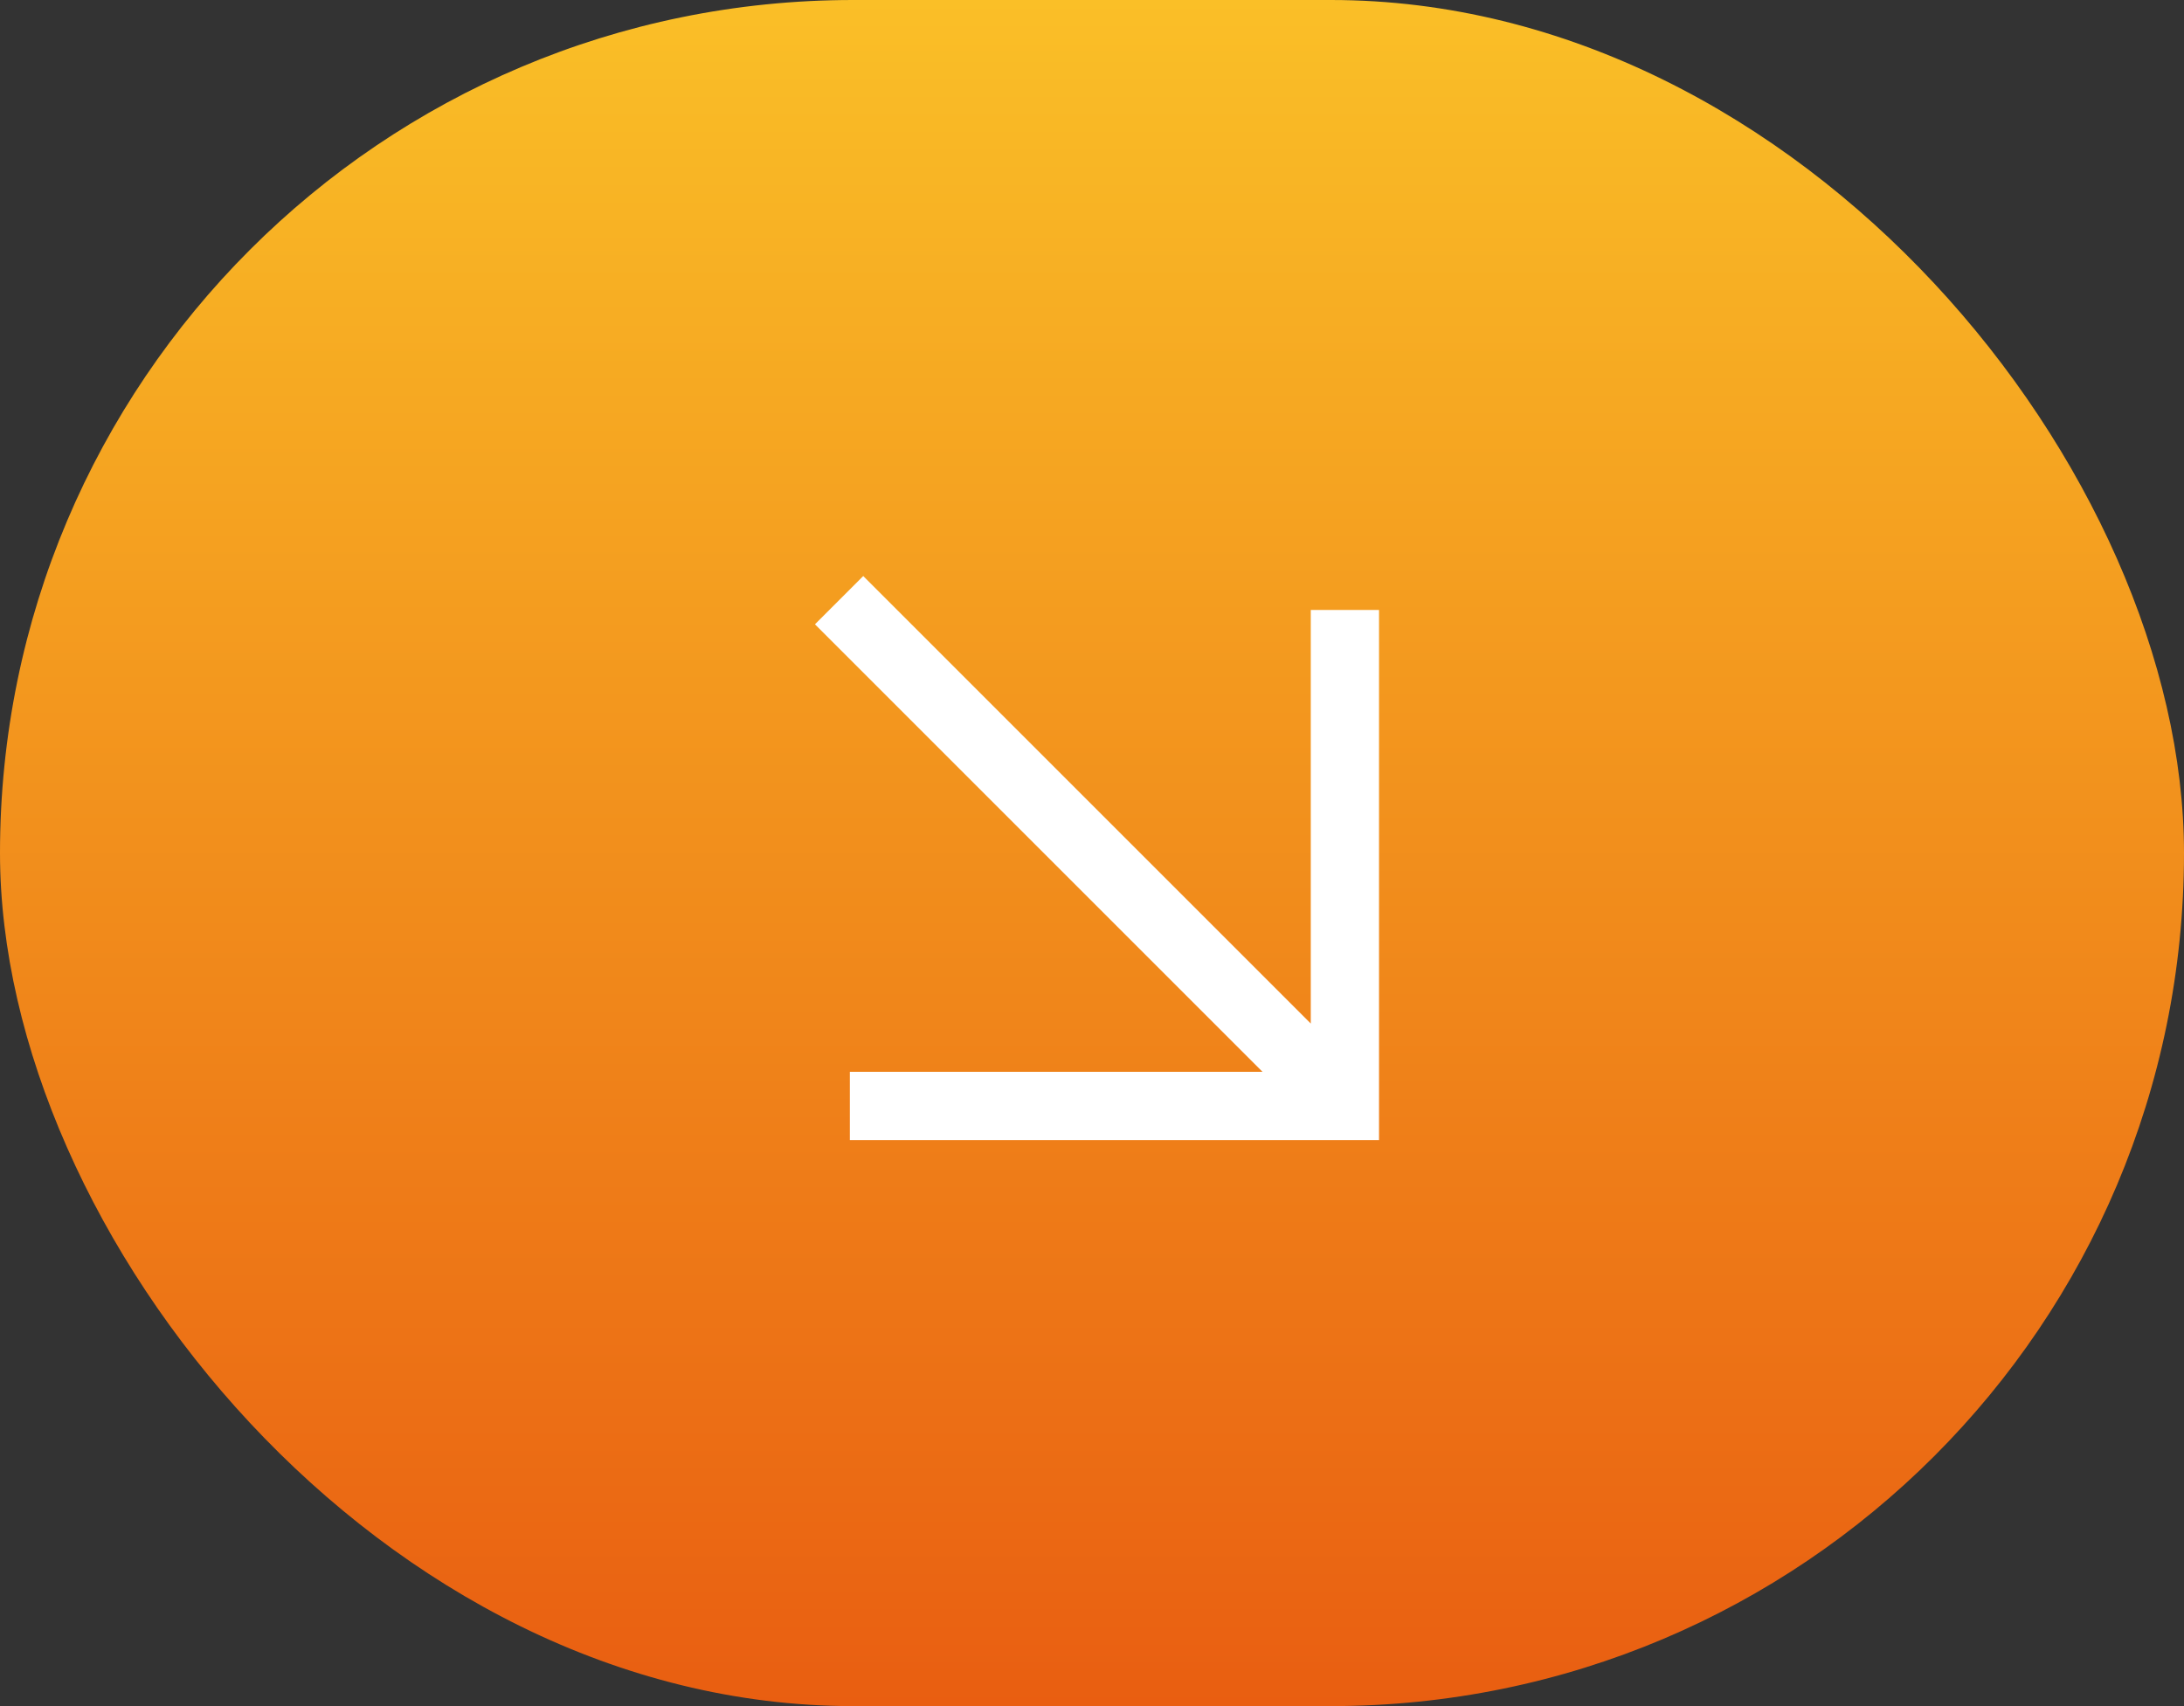
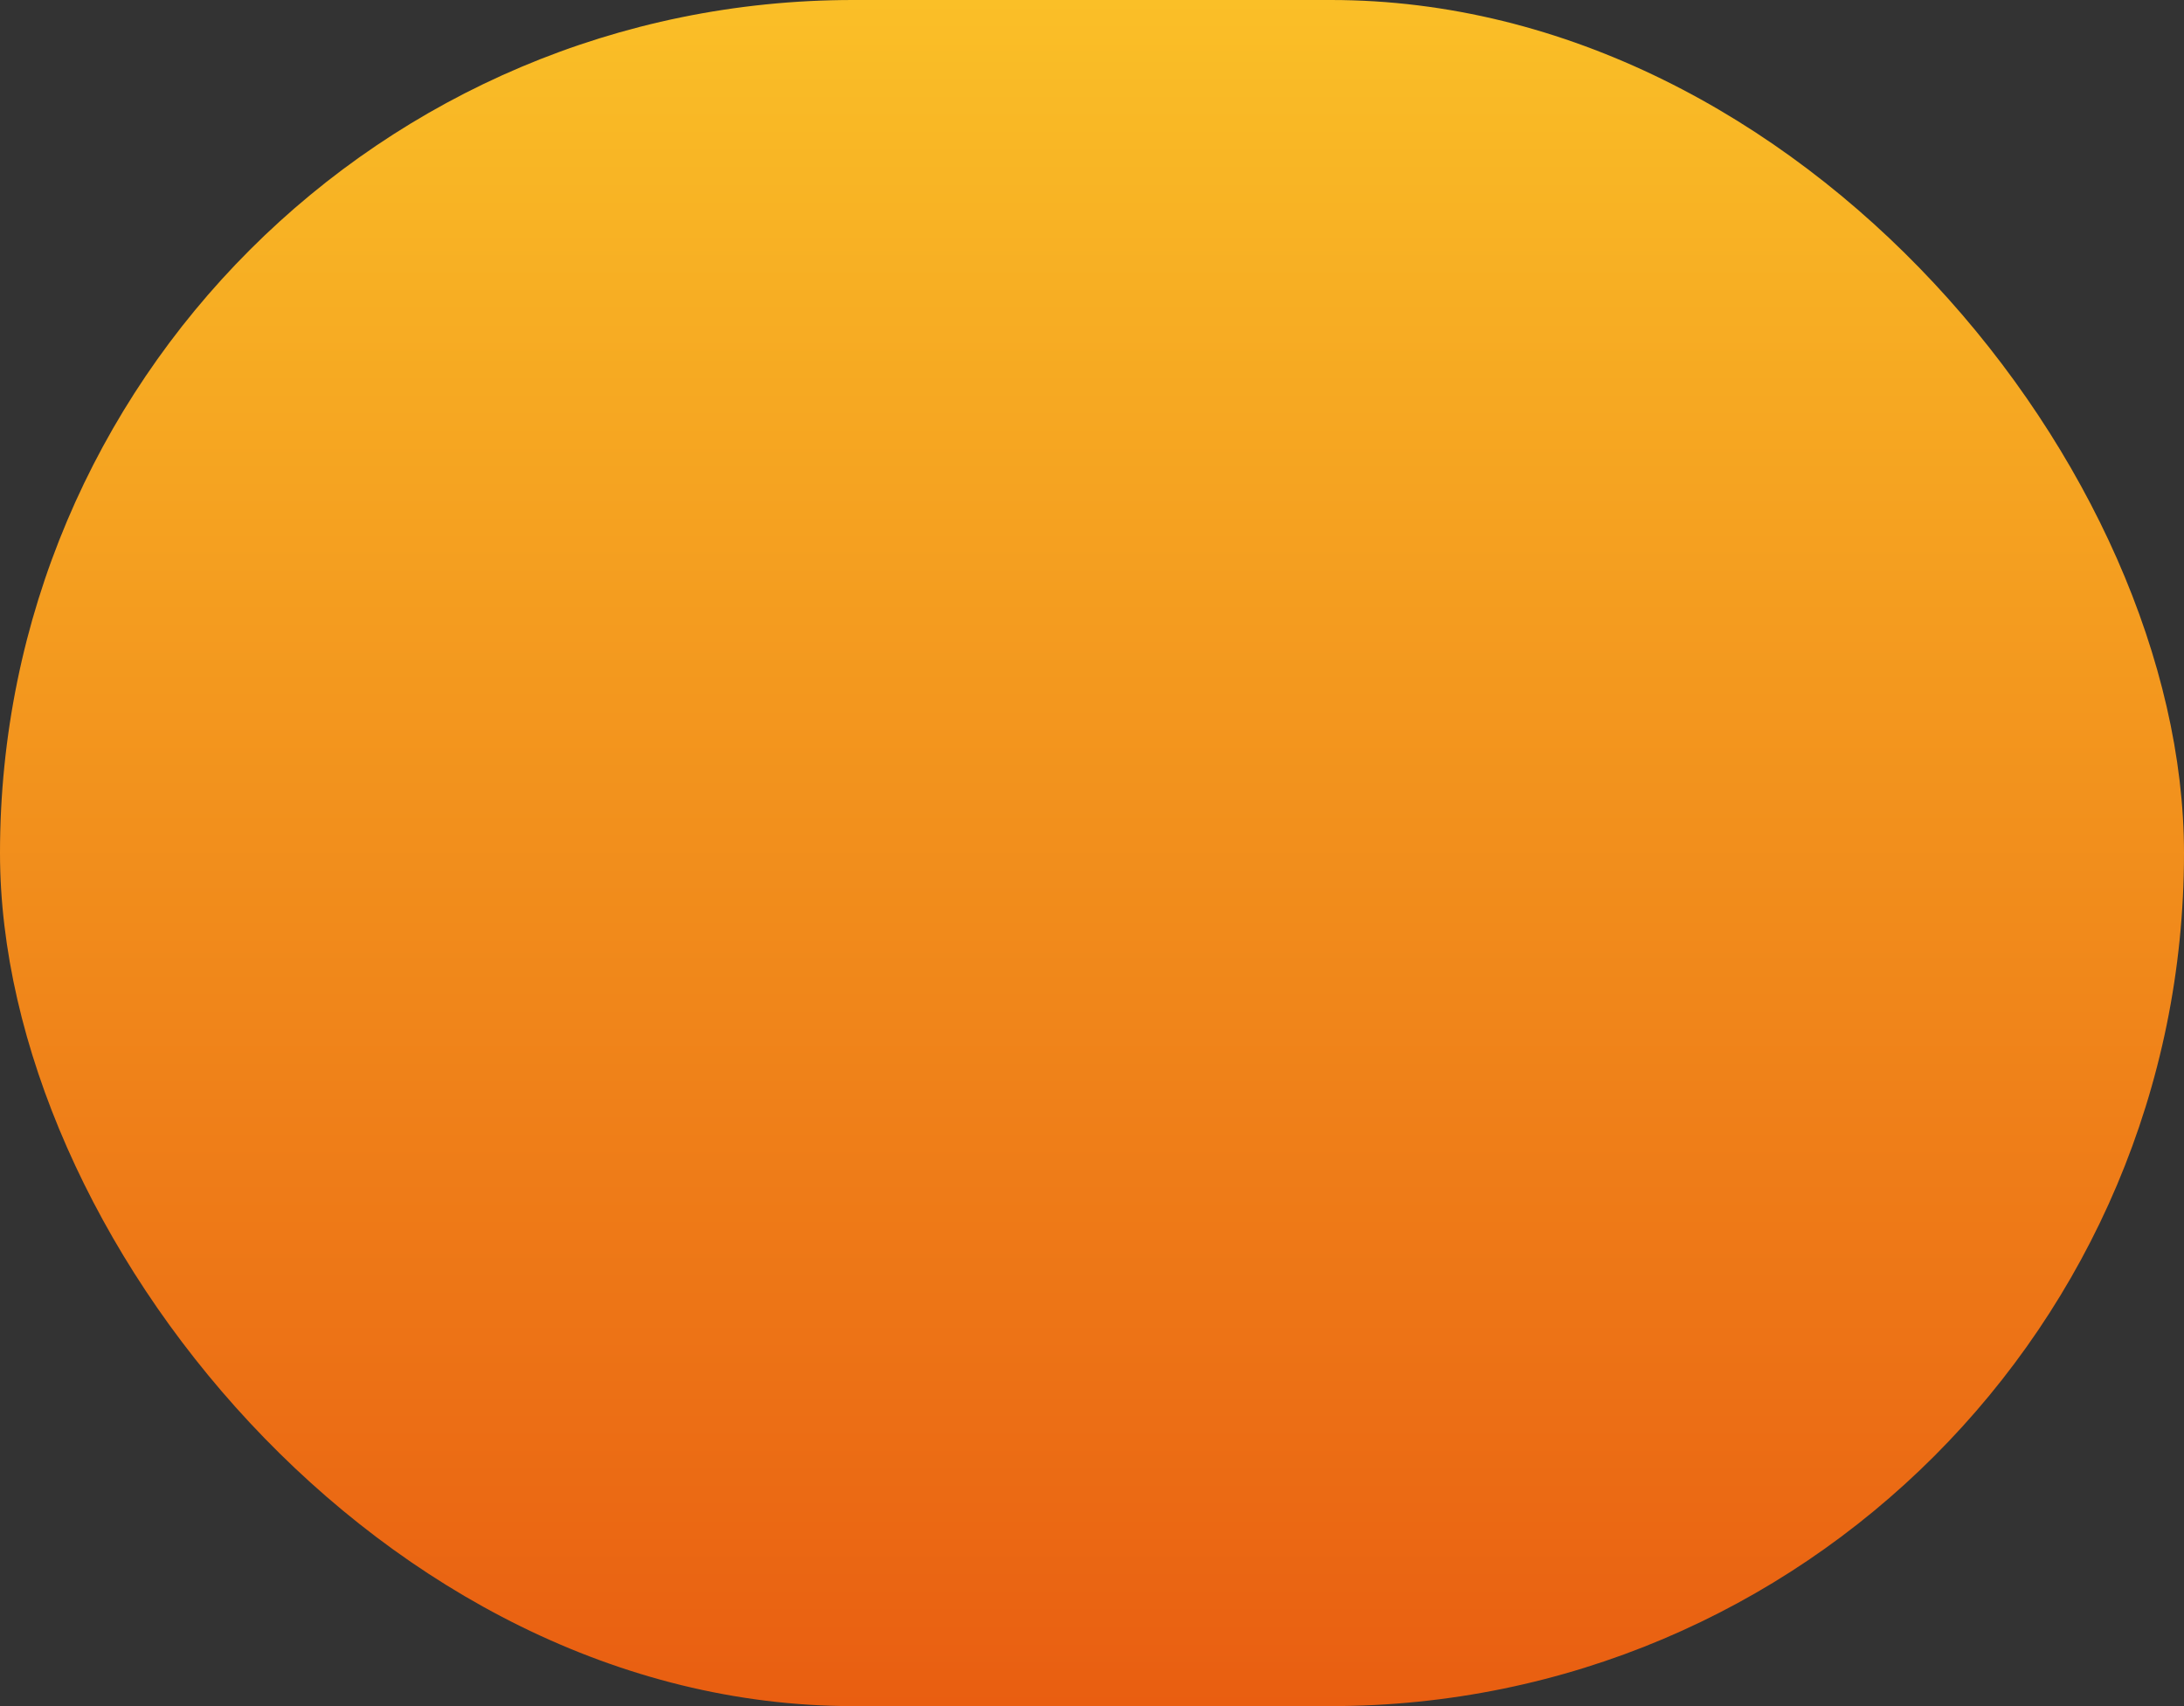
<svg xmlns="http://www.w3.org/2000/svg" width="64" height="50" viewBox="0 0 64 50" fill="none">
  <rect x="0" y="0" width="64" height="50" fill="#333333" stroke="none" />
  <rect width="64" height="50" rx="25" fill="url(#paint0_linear_105_107)" />
  <g clip-path="url(#clip0_105_107)">
-     <path d="M24.589 17.589L38.791 31.791M39.411 17.875L39.411 32.411H24.904" stroke="white" stroke-width="2" />
-   </g>
+     </g>
  <defs>
    <linearGradient id="paint0_linear_105_107" x1="32" y1="0" x2="32" y2="50" gradientUnits="userSpaceOnUse">
      <stop stop-color="#FABF27" />
      <stop offset="1" stop-color="#E95E11" />
    </linearGradient>
    <clipPath id="clip0_105_107">
      <rect width="24" height="24" fill="white" transform="translate(20 13)" />
    </clipPath>
  </defs>
</svg>